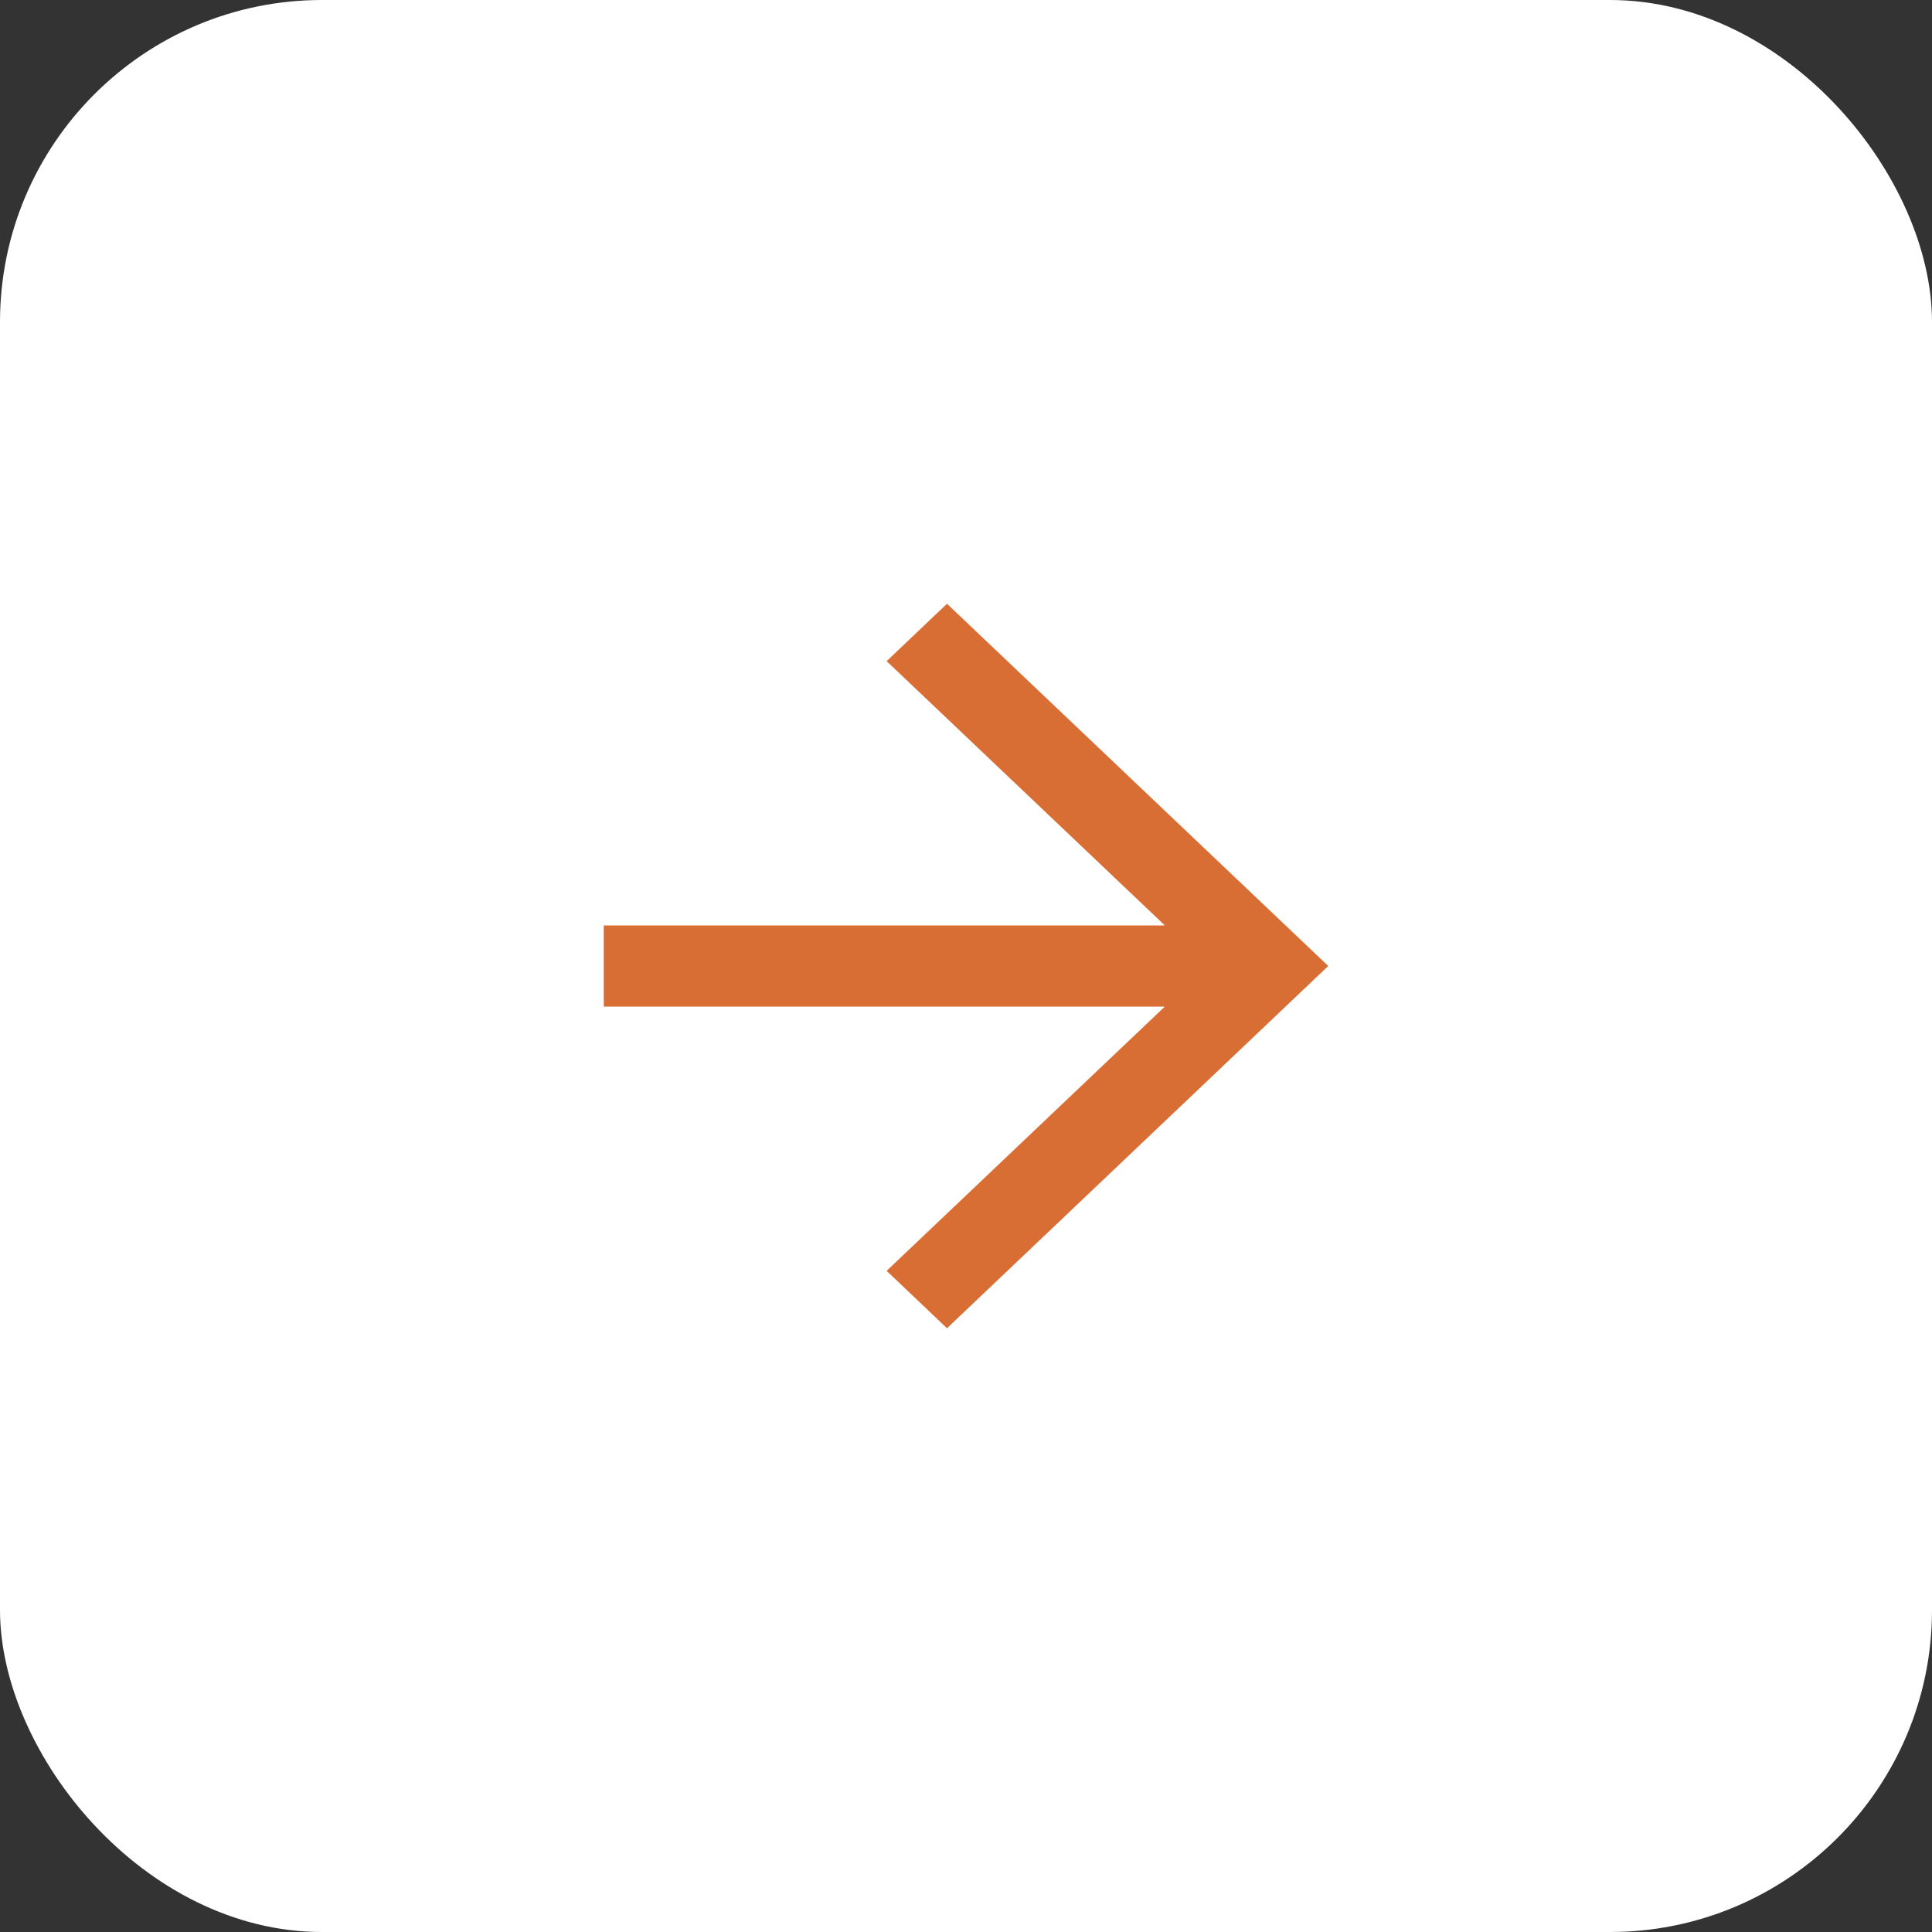
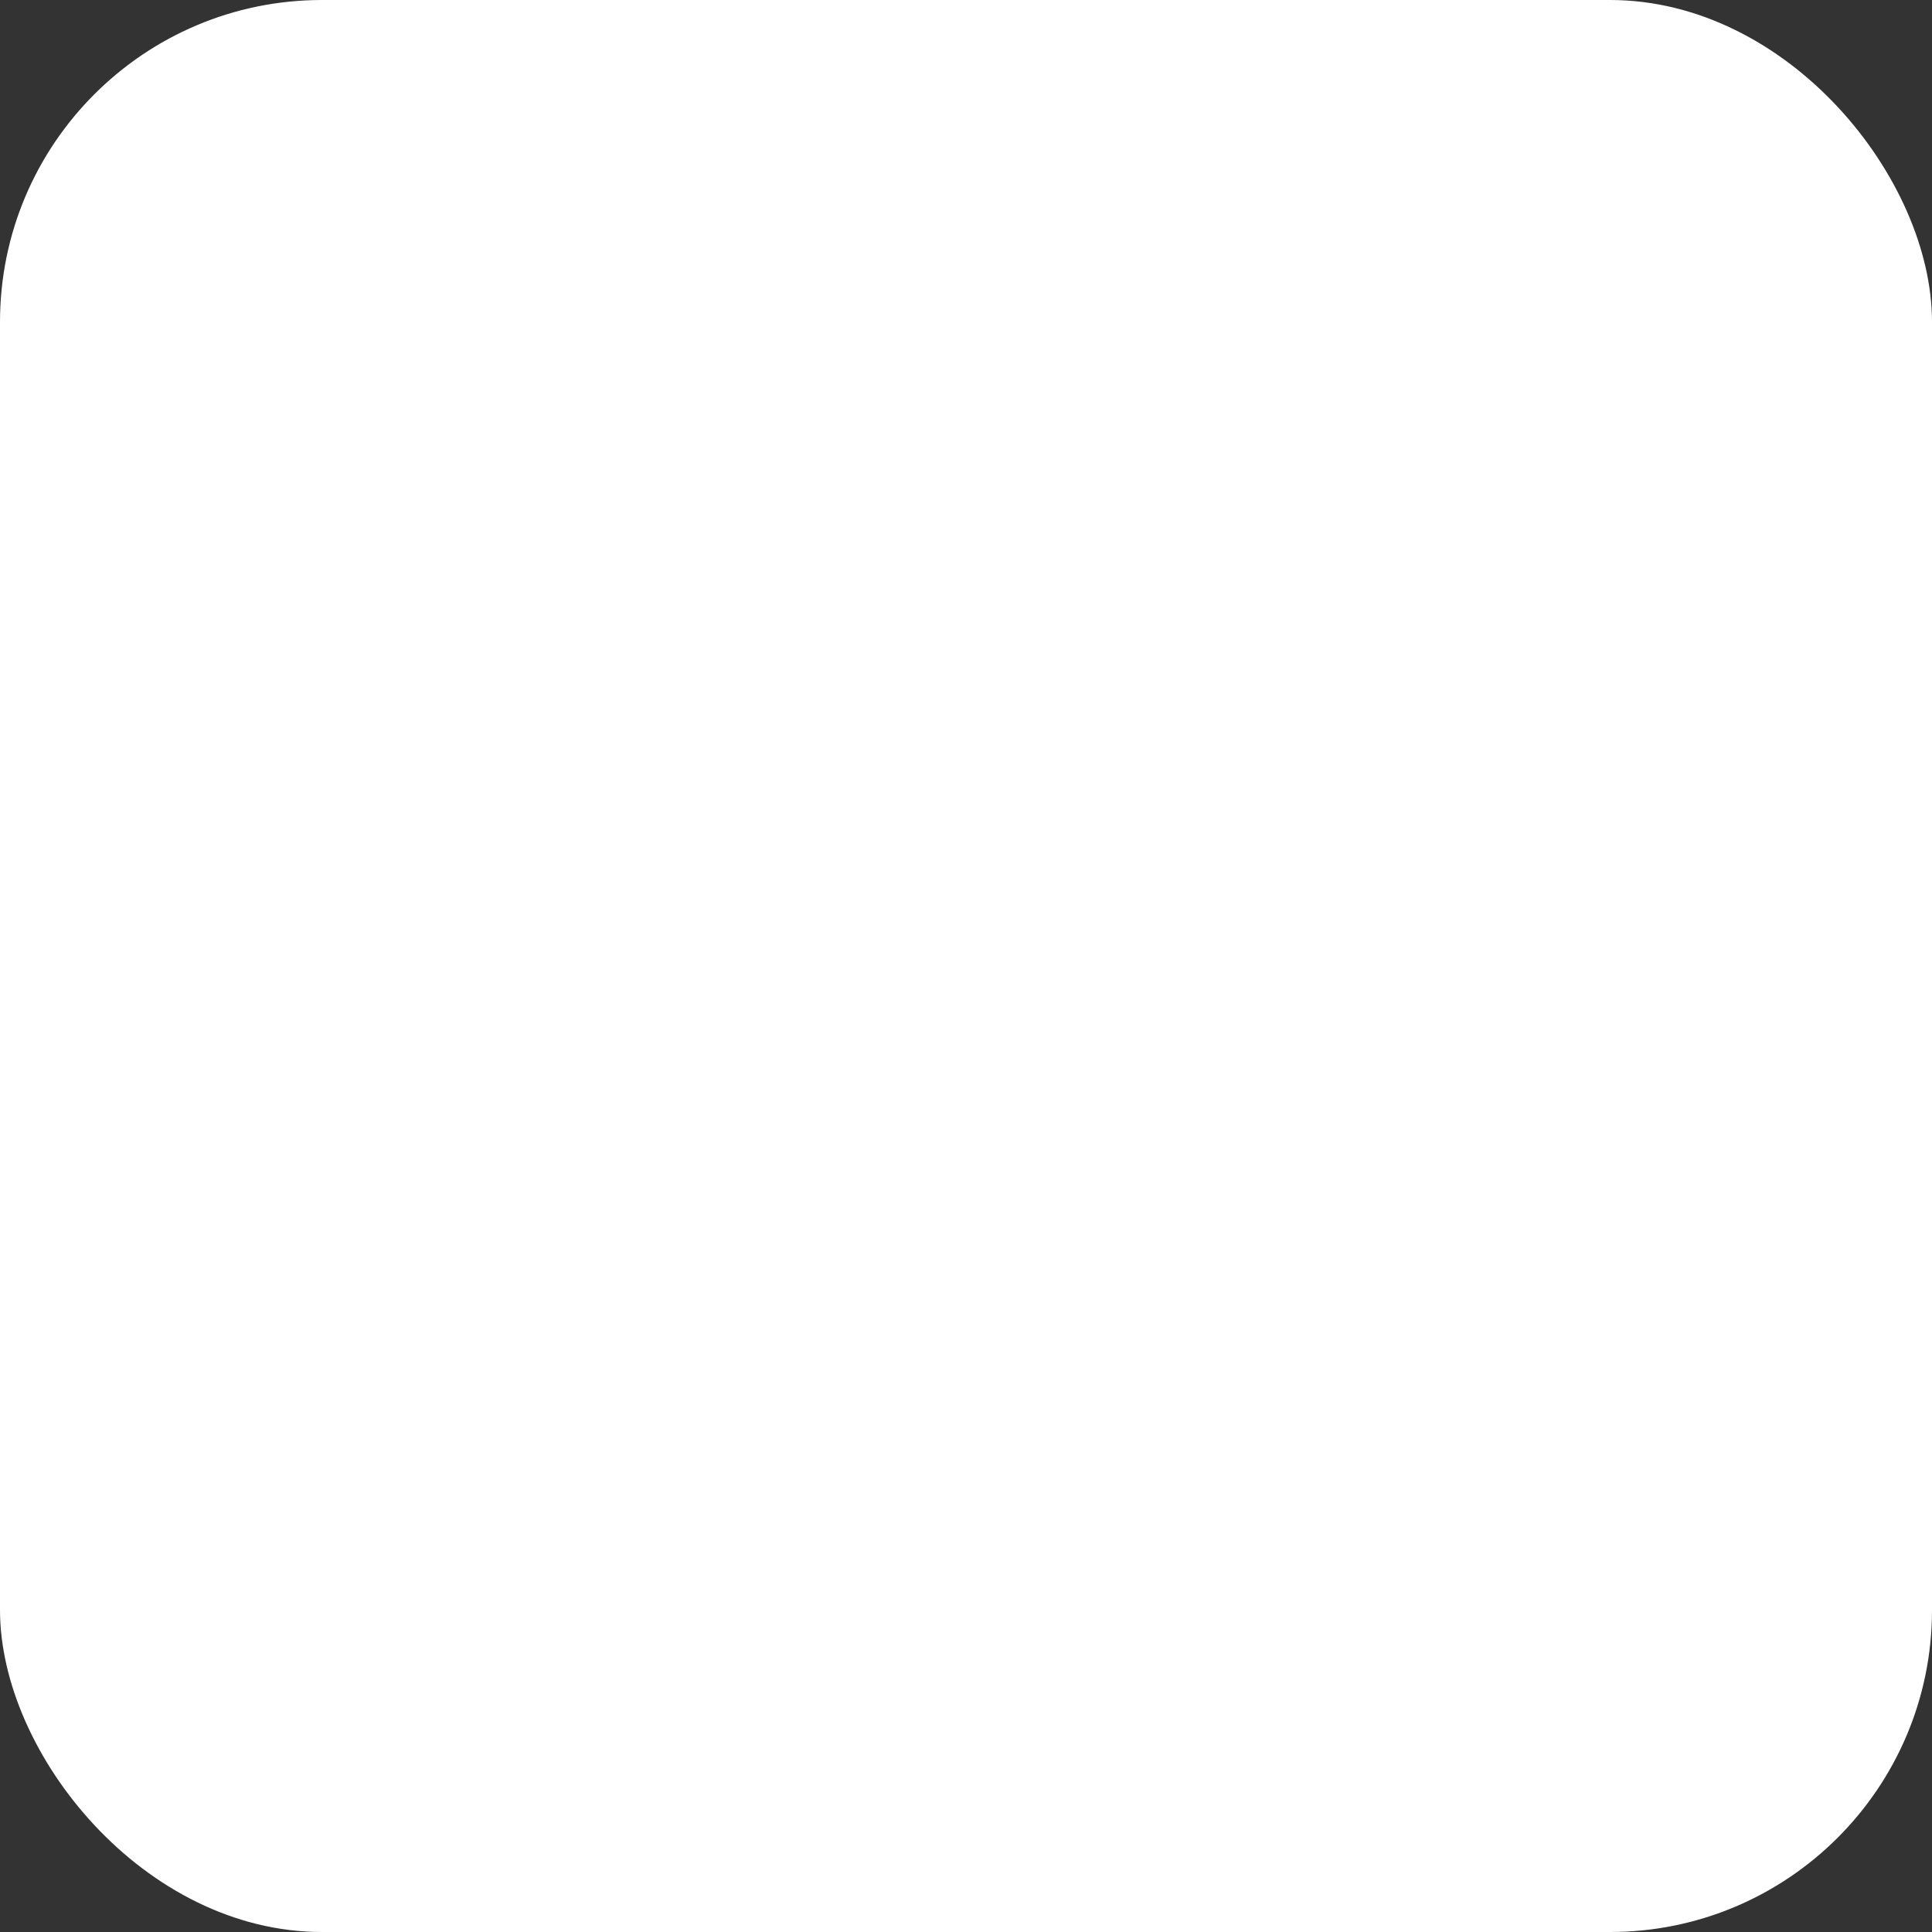
<svg xmlns="http://www.w3.org/2000/svg" width="24" height="24" viewBox="0 0 24 24" fill="none">
  <rect x="0" y="0" width="24" height="24" fill="#333333" stroke="none" />
  <g clip-path="url(#clip0_6425_2000)">
    <rect width="24" height="24" rx="4" fill="white" />
-     <path d="M11.764 7.5L11.014 8.213L14.47 11.496L7.5 11.496V12.504H14.47L11.014 15.787L11.764 16.5L16.5 12L11.764 7.5Z" fill="#D96E34" />
  </g>
  <defs>
    <clipPath id="clip0_6425_2000">
      <rect width="24" height="24" fill="white" />
    </clipPath>
  </defs>
</svg>